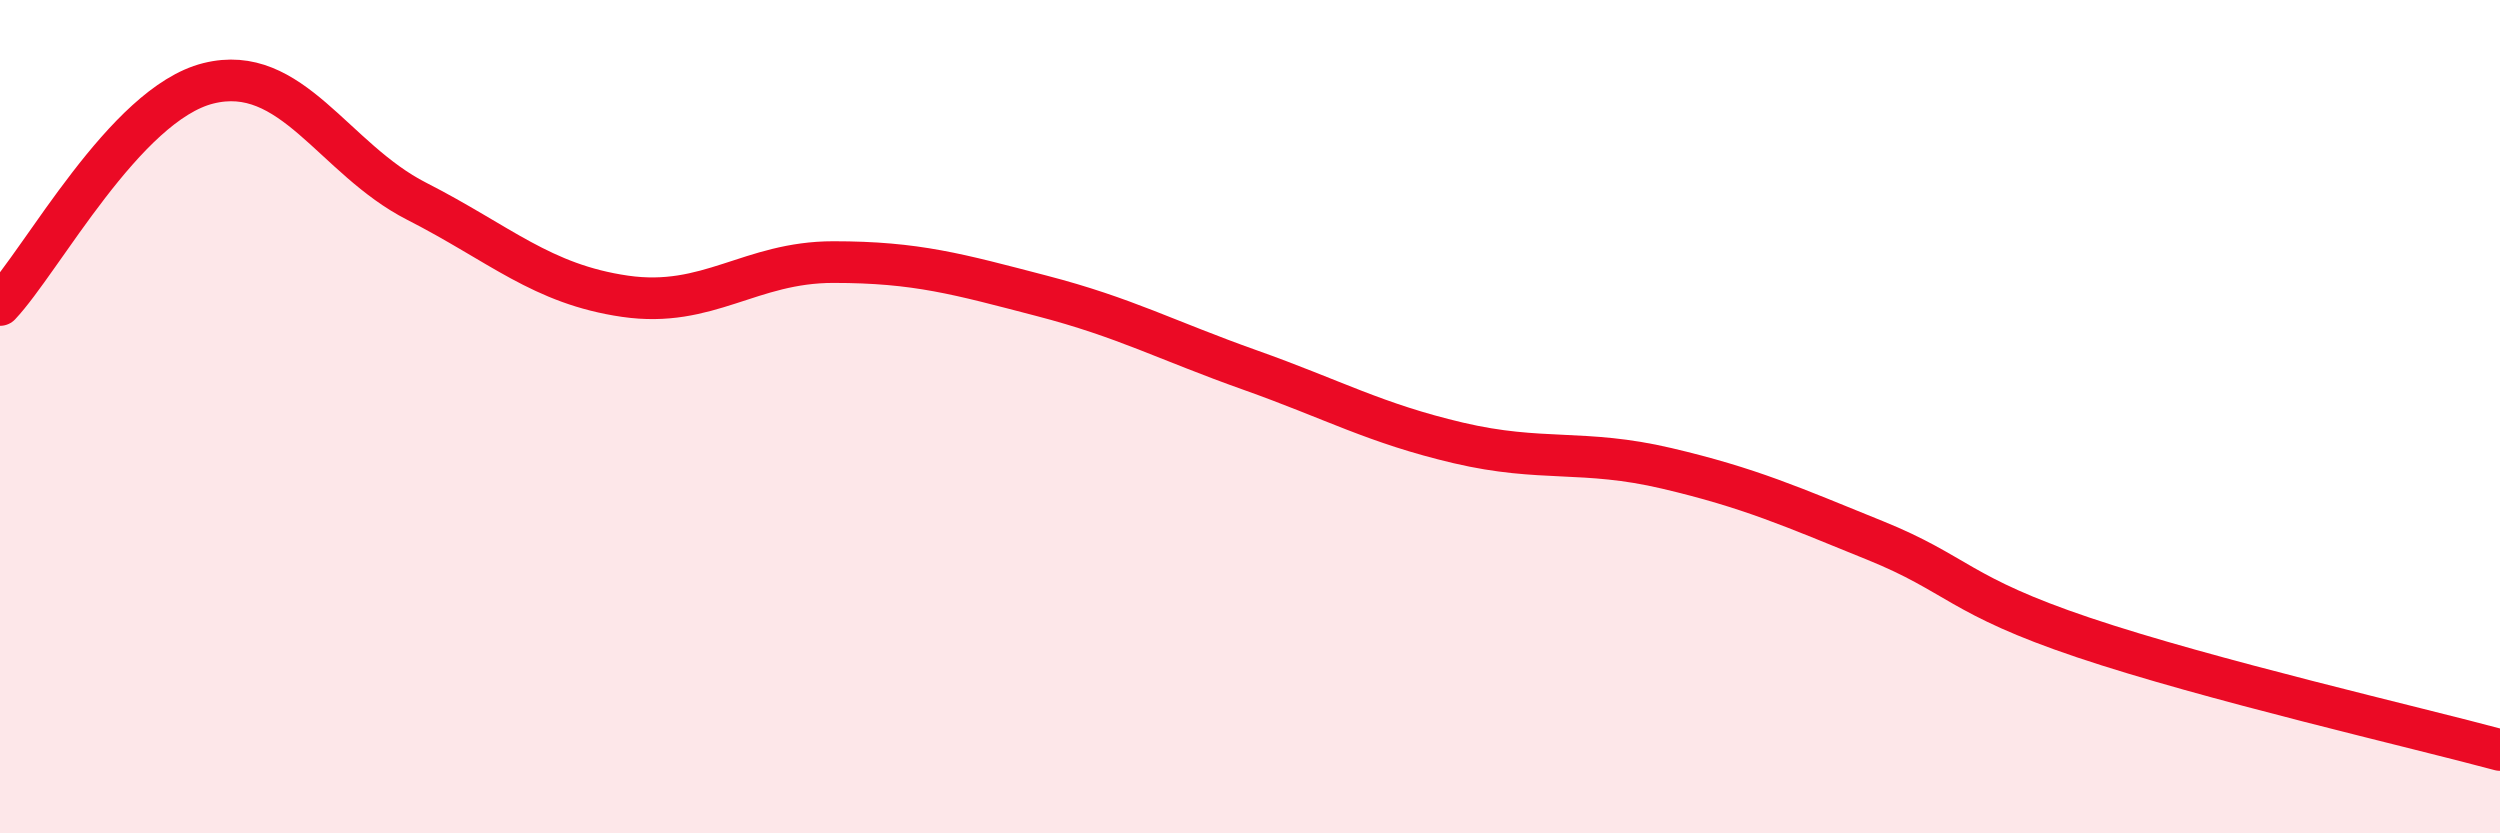
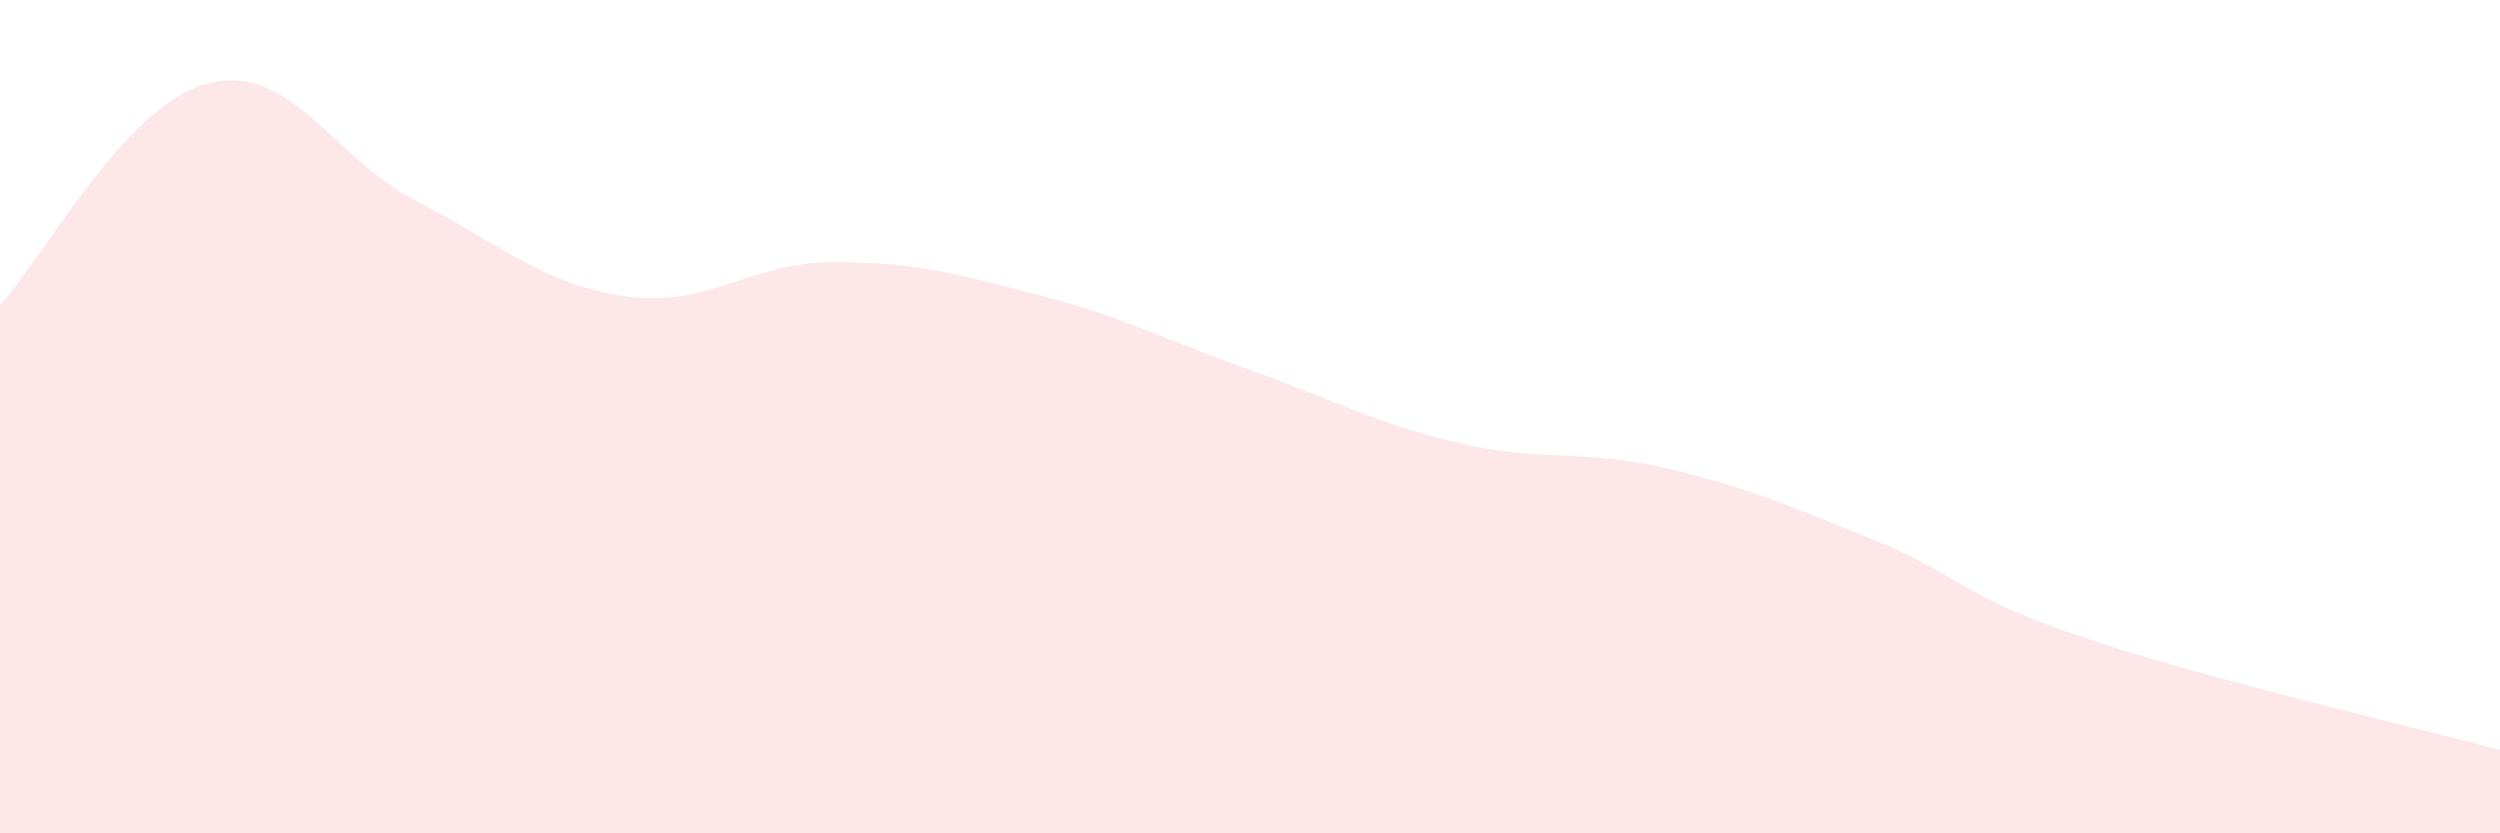
<svg xmlns="http://www.w3.org/2000/svg" width="60" height="20" viewBox="0 0 60 20">
  <path d="M 0,7.32 C 1,6.26 3,2.5 5,2 C 7,1.5 8,3.81 10,4.83 C 12,5.85 13,6.82 15,7.11 C 17,7.4 18,6.29 20,6.29 C 22,6.29 23,6.58 25,7.1 C 27,7.62 28,8.17 30,8.88 C 32,9.59 33,10.16 35,10.63 C 37,11.1 38,10.77 40,11.24 C 42,11.71 43,12.16 45,12.97 C 47,13.78 47,14.29 50,15.3 C 53,16.31 58,17.46 60,18L60 20L0 20Z" fill="#EB0A25" opacity="0.1" stroke-linecap="round" stroke-linejoin="round" />
-   <path d="M 0,7.32 C 1,6.26 3,2.5 5,2 C 7,1.5 8,3.81 10,4.83 C 12,5.85 13,6.82 15,7.11 C 17,7.4 18,6.29 20,6.29 C 22,6.29 23,6.58 25,7.1 C 27,7.62 28,8.17 30,8.88 C 32,9.59 33,10.16 35,10.63 C 37,11.1 38,10.77 40,11.24 C 42,11.71 43,12.16 45,12.97 C 47,13.78 47,14.29 50,15.3 C 53,16.31 58,17.46 60,18" stroke="#EB0A25" stroke-width="1" fill="none" stroke-linecap="round" stroke-linejoin="round" />
</svg>